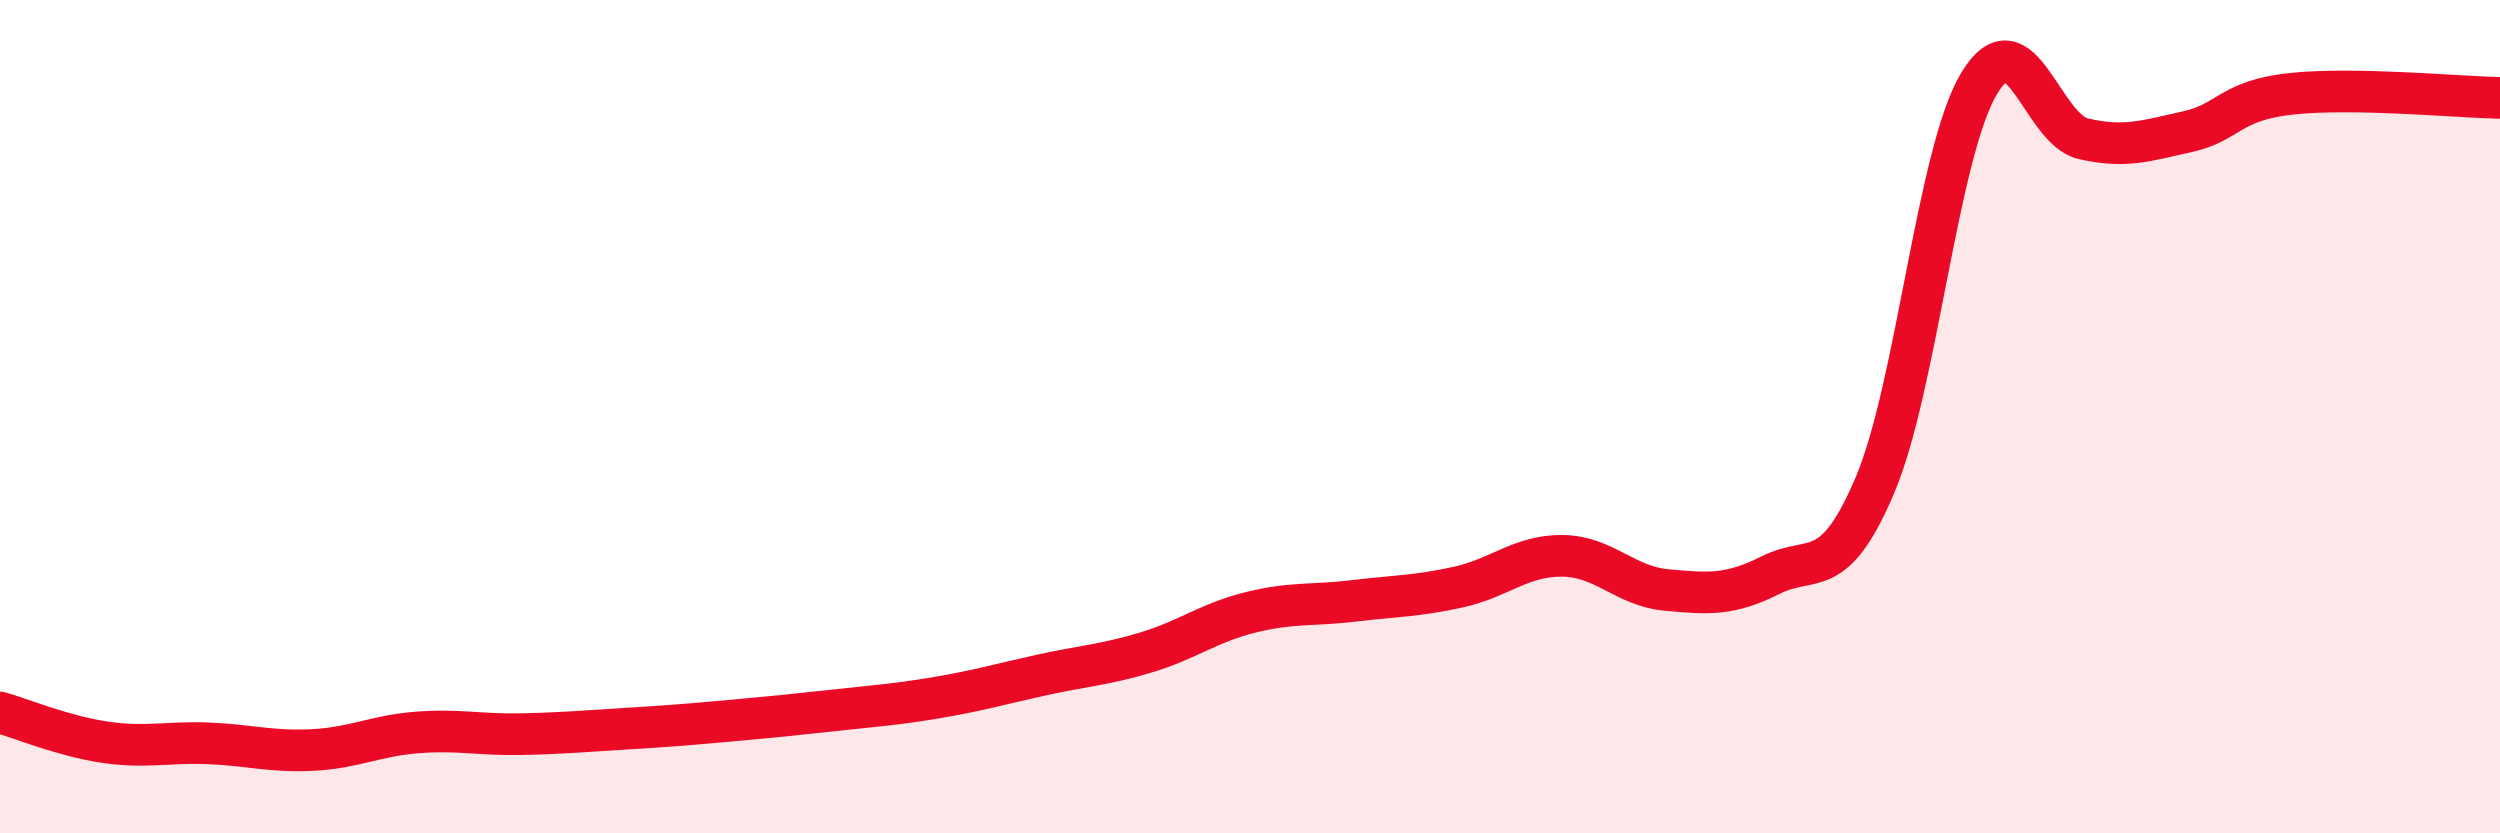
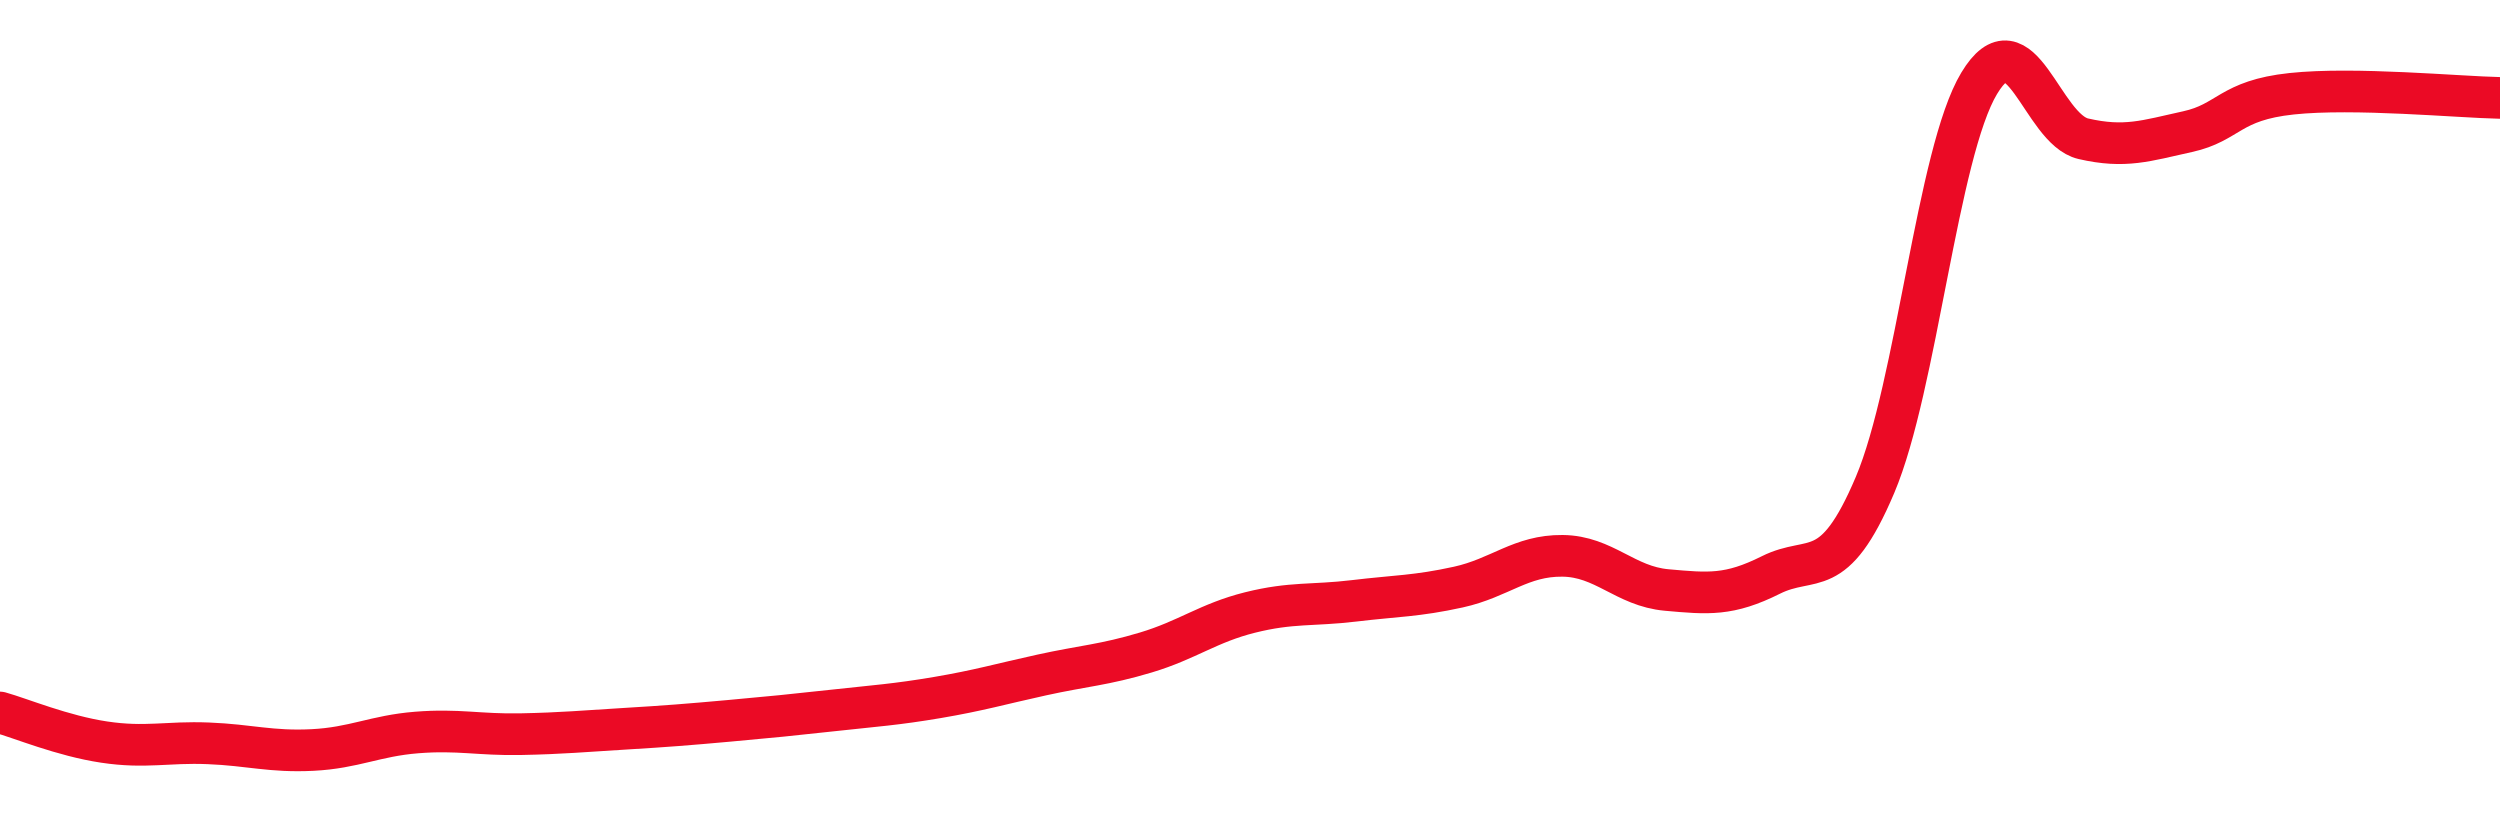
<svg xmlns="http://www.w3.org/2000/svg" width="60" height="20" viewBox="0 0 60 20">
-   <path d="M 0,17.1 C 0.5,17.24 1.5,17.66 2.5,17.81 C 3.5,17.96 4,17.8 5,17.84 C 6,17.88 6.5,18.05 7.5,18 C 8.5,17.95 9,17.66 10,17.58 C 11,17.5 11.5,17.64 12.5,17.62 C 13.5,17.6 14,17.55 15,17.49 C 16,17.43 16.5,17.39 17.5,17.3 C 18.5,17.21 19,17.16 20,17.05 C 21,16.94 21.5,16.91 22.5,16.74 C 23.5,16.57 24,16.42 25,16.2 C 26,15.98 26.5,15.96 27.5,15.66 C 28.5,15.36 29,14.95 30,14.7 C 31,14.45 31.5,14.54 32.5,14.42 C 33.5,14.3 34,14.31 35,14.09 C 36,13.87 36.5,13.33 37.5,13.34 C 38.5,13.35 39,14.07 40,14.16 C 41,14.25 41.5,14.3 42.5,13.8 C 43.5,13.3 44,14 45,11.64 C 46,9.28 46.5,3.66 47.5,2 C 48.5,0.34 49,3.1 50,3.33 C 51,3.56 51.5,3.38 52.5,3.16 C 53.5,2.94 53.5,2.41 55,2.25 C 56.5,2.09 59,2.33 60,2.35L60 20L0 20Z" fill="#EB0A25" opacity="0.1" stroke-linecap="round" stroke-linejoin="round" />
  <path d="M 0,17.1 C 0.5,17.24 1.5,17.66 2.5,17.81 C 3.5,17.96 4,17.8 5,17.84 C 6,17.88 6.5,18.05 7.5,18 C 8.5,17.95 9,17.66 10,17.58 C 11,17.5 11.5,17.64 12.5,17.62 C 13.5,17.6 14,17.55 15,17.49 C 16,17.43 16.5,17.39 17.5,17.3 C 18.5,17.21 19,17.16 20,17.05 C 21,16.94 21.5,16.91 22.5,16.74 C 23.5,16.57 24,16.42 25,16.2 C 26,15.98 26.5,15.96 27.5,15.66 C 28.5,15.36 29,14.95 30,14.7 C 31,14.45 31.5,14.54 32.5,14.42 C 33.5,14.3 34,14.31 35,14.09 C 36,13.87 36.5,13.33 37.5,13.34 C 38.5,13.35 39,14.07 40,14.16 C 41,14.25 41.5,14.3 42.5,13.8 C 43.5,13.3 44,14 45,11.64 C 46,9.28 46.5,3.66 47.5,2 C 48.5,0.34 49,3.1 50,3.33 C 51,3.56 51.5,3.38 52.5,3.16 C 53.5,2.94 53.5,2.41 55,2.25 C 56.5,2.09 59,2.33 60,2.35" stroke="#EB0A25" stroke-width="1" fill="none" stroke-linecap="round" stroke-linejoin="round" />
</svg>